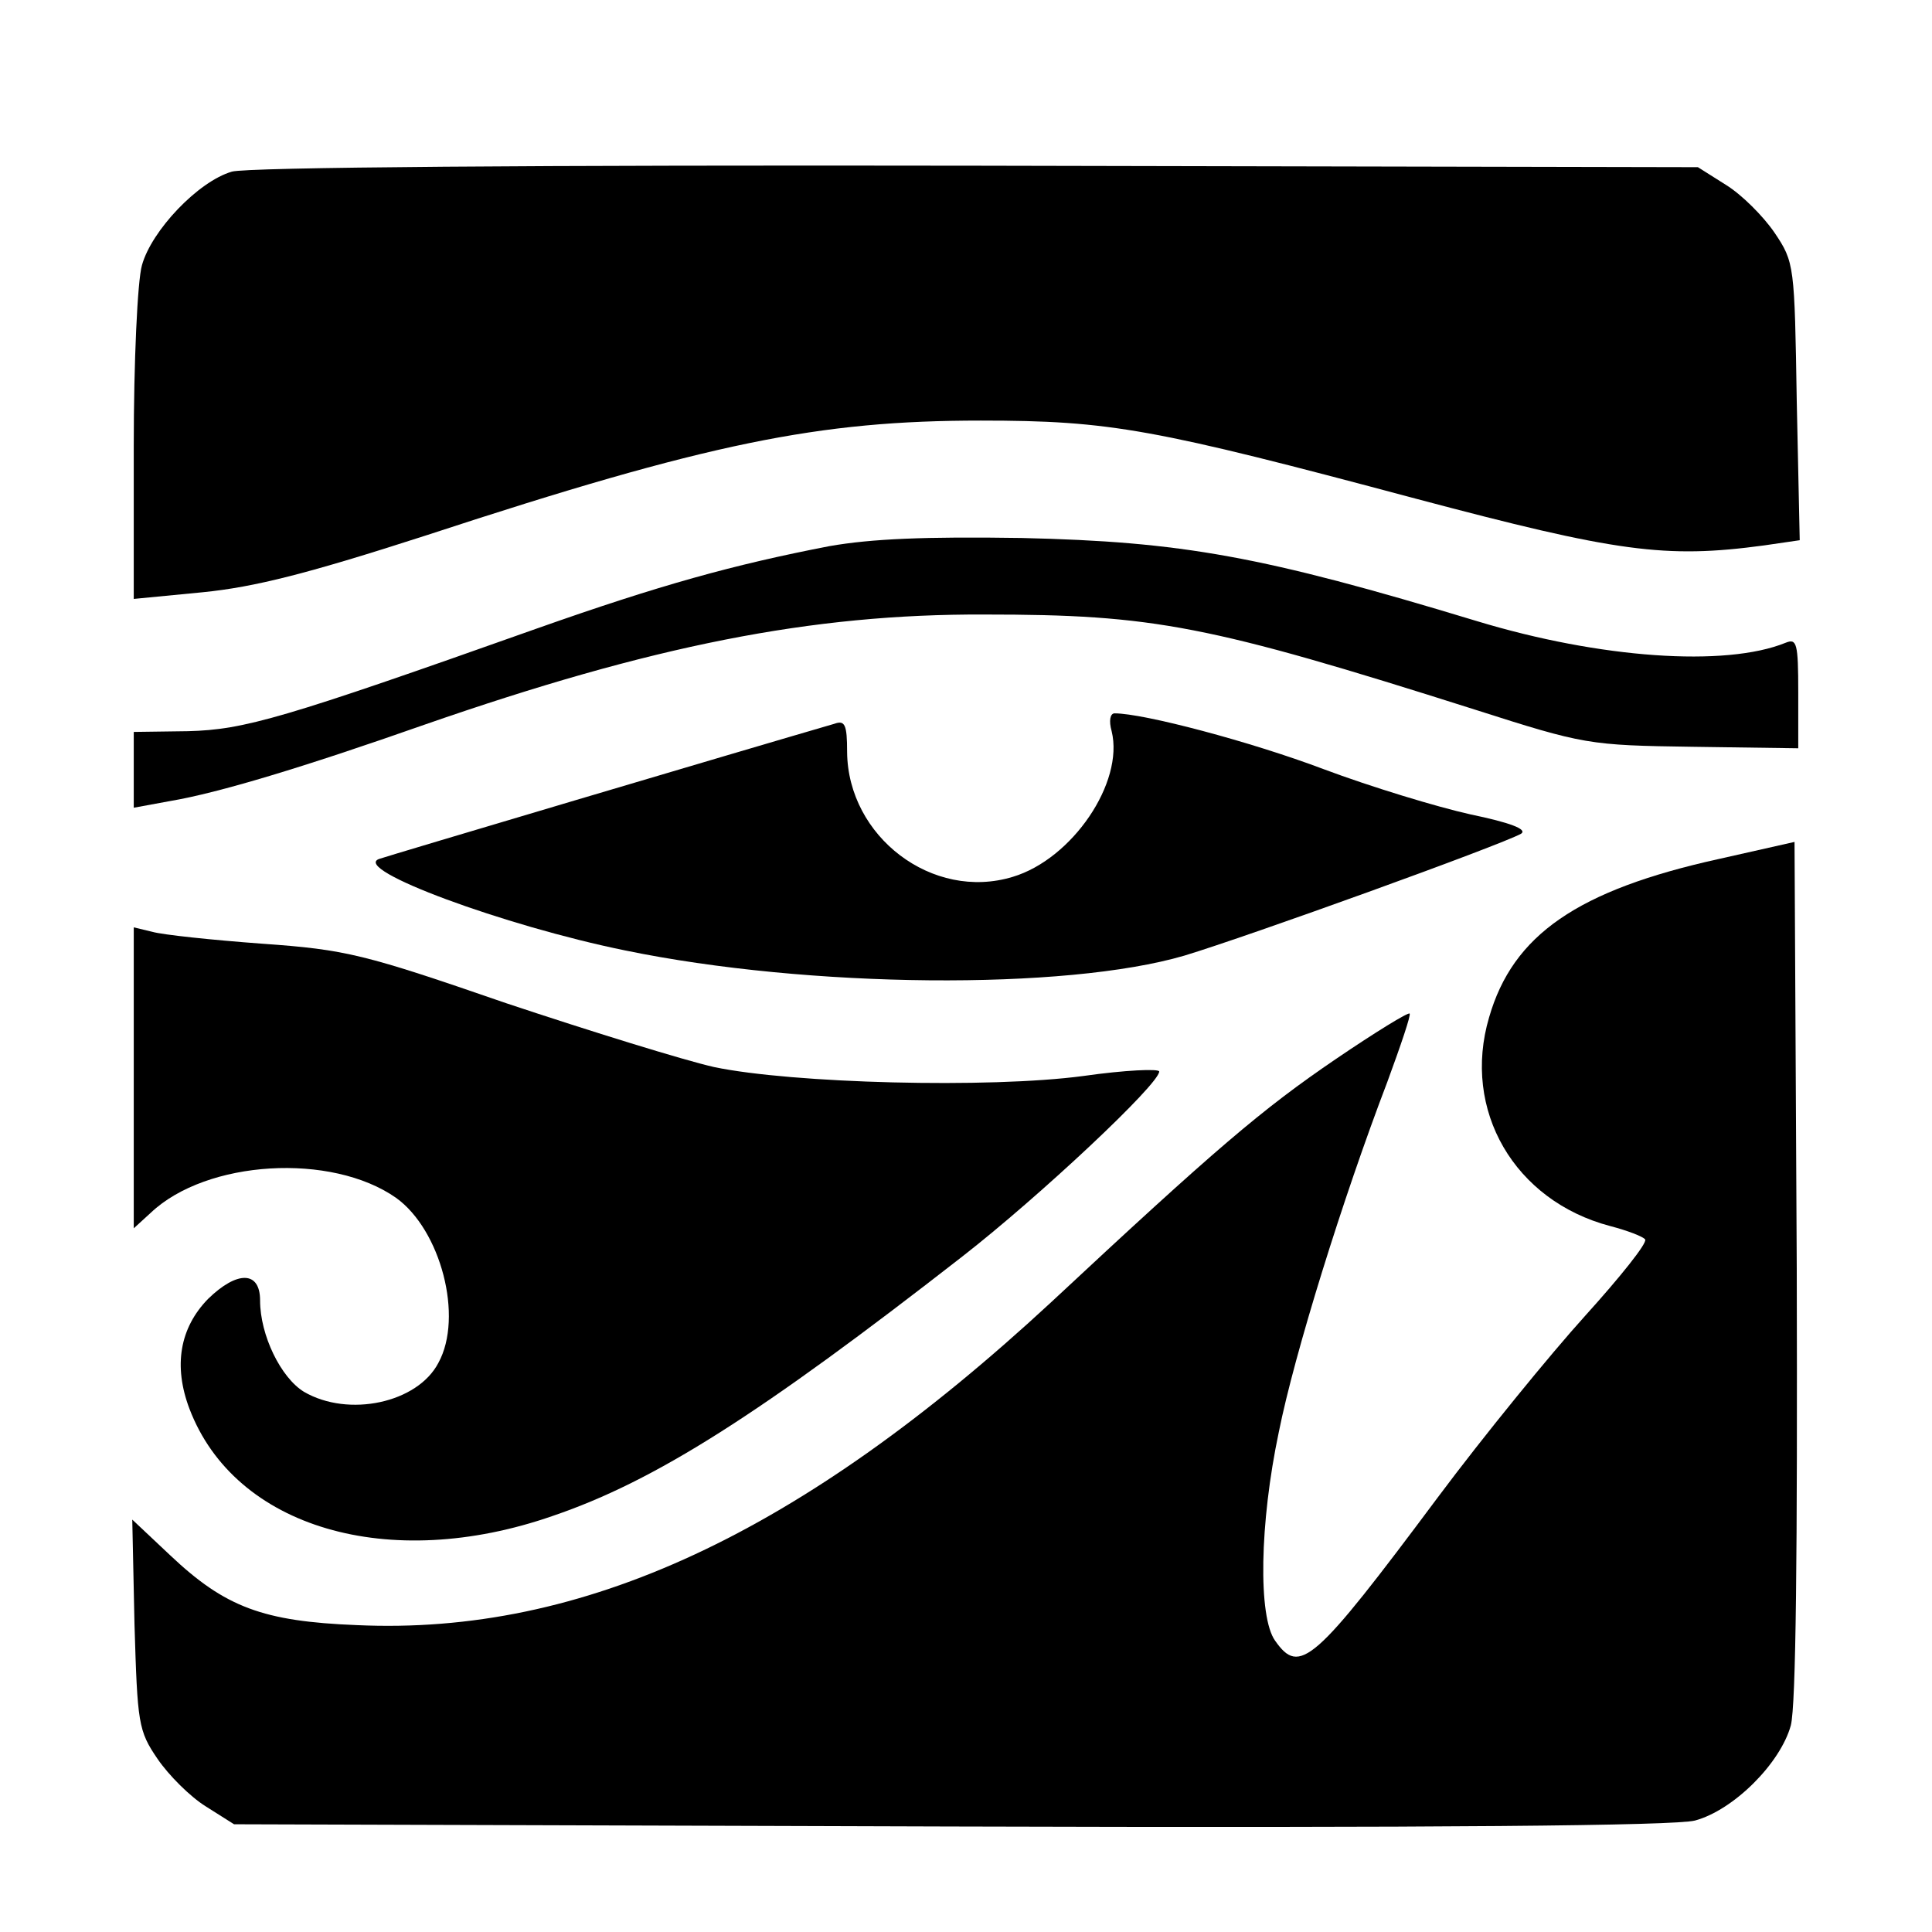
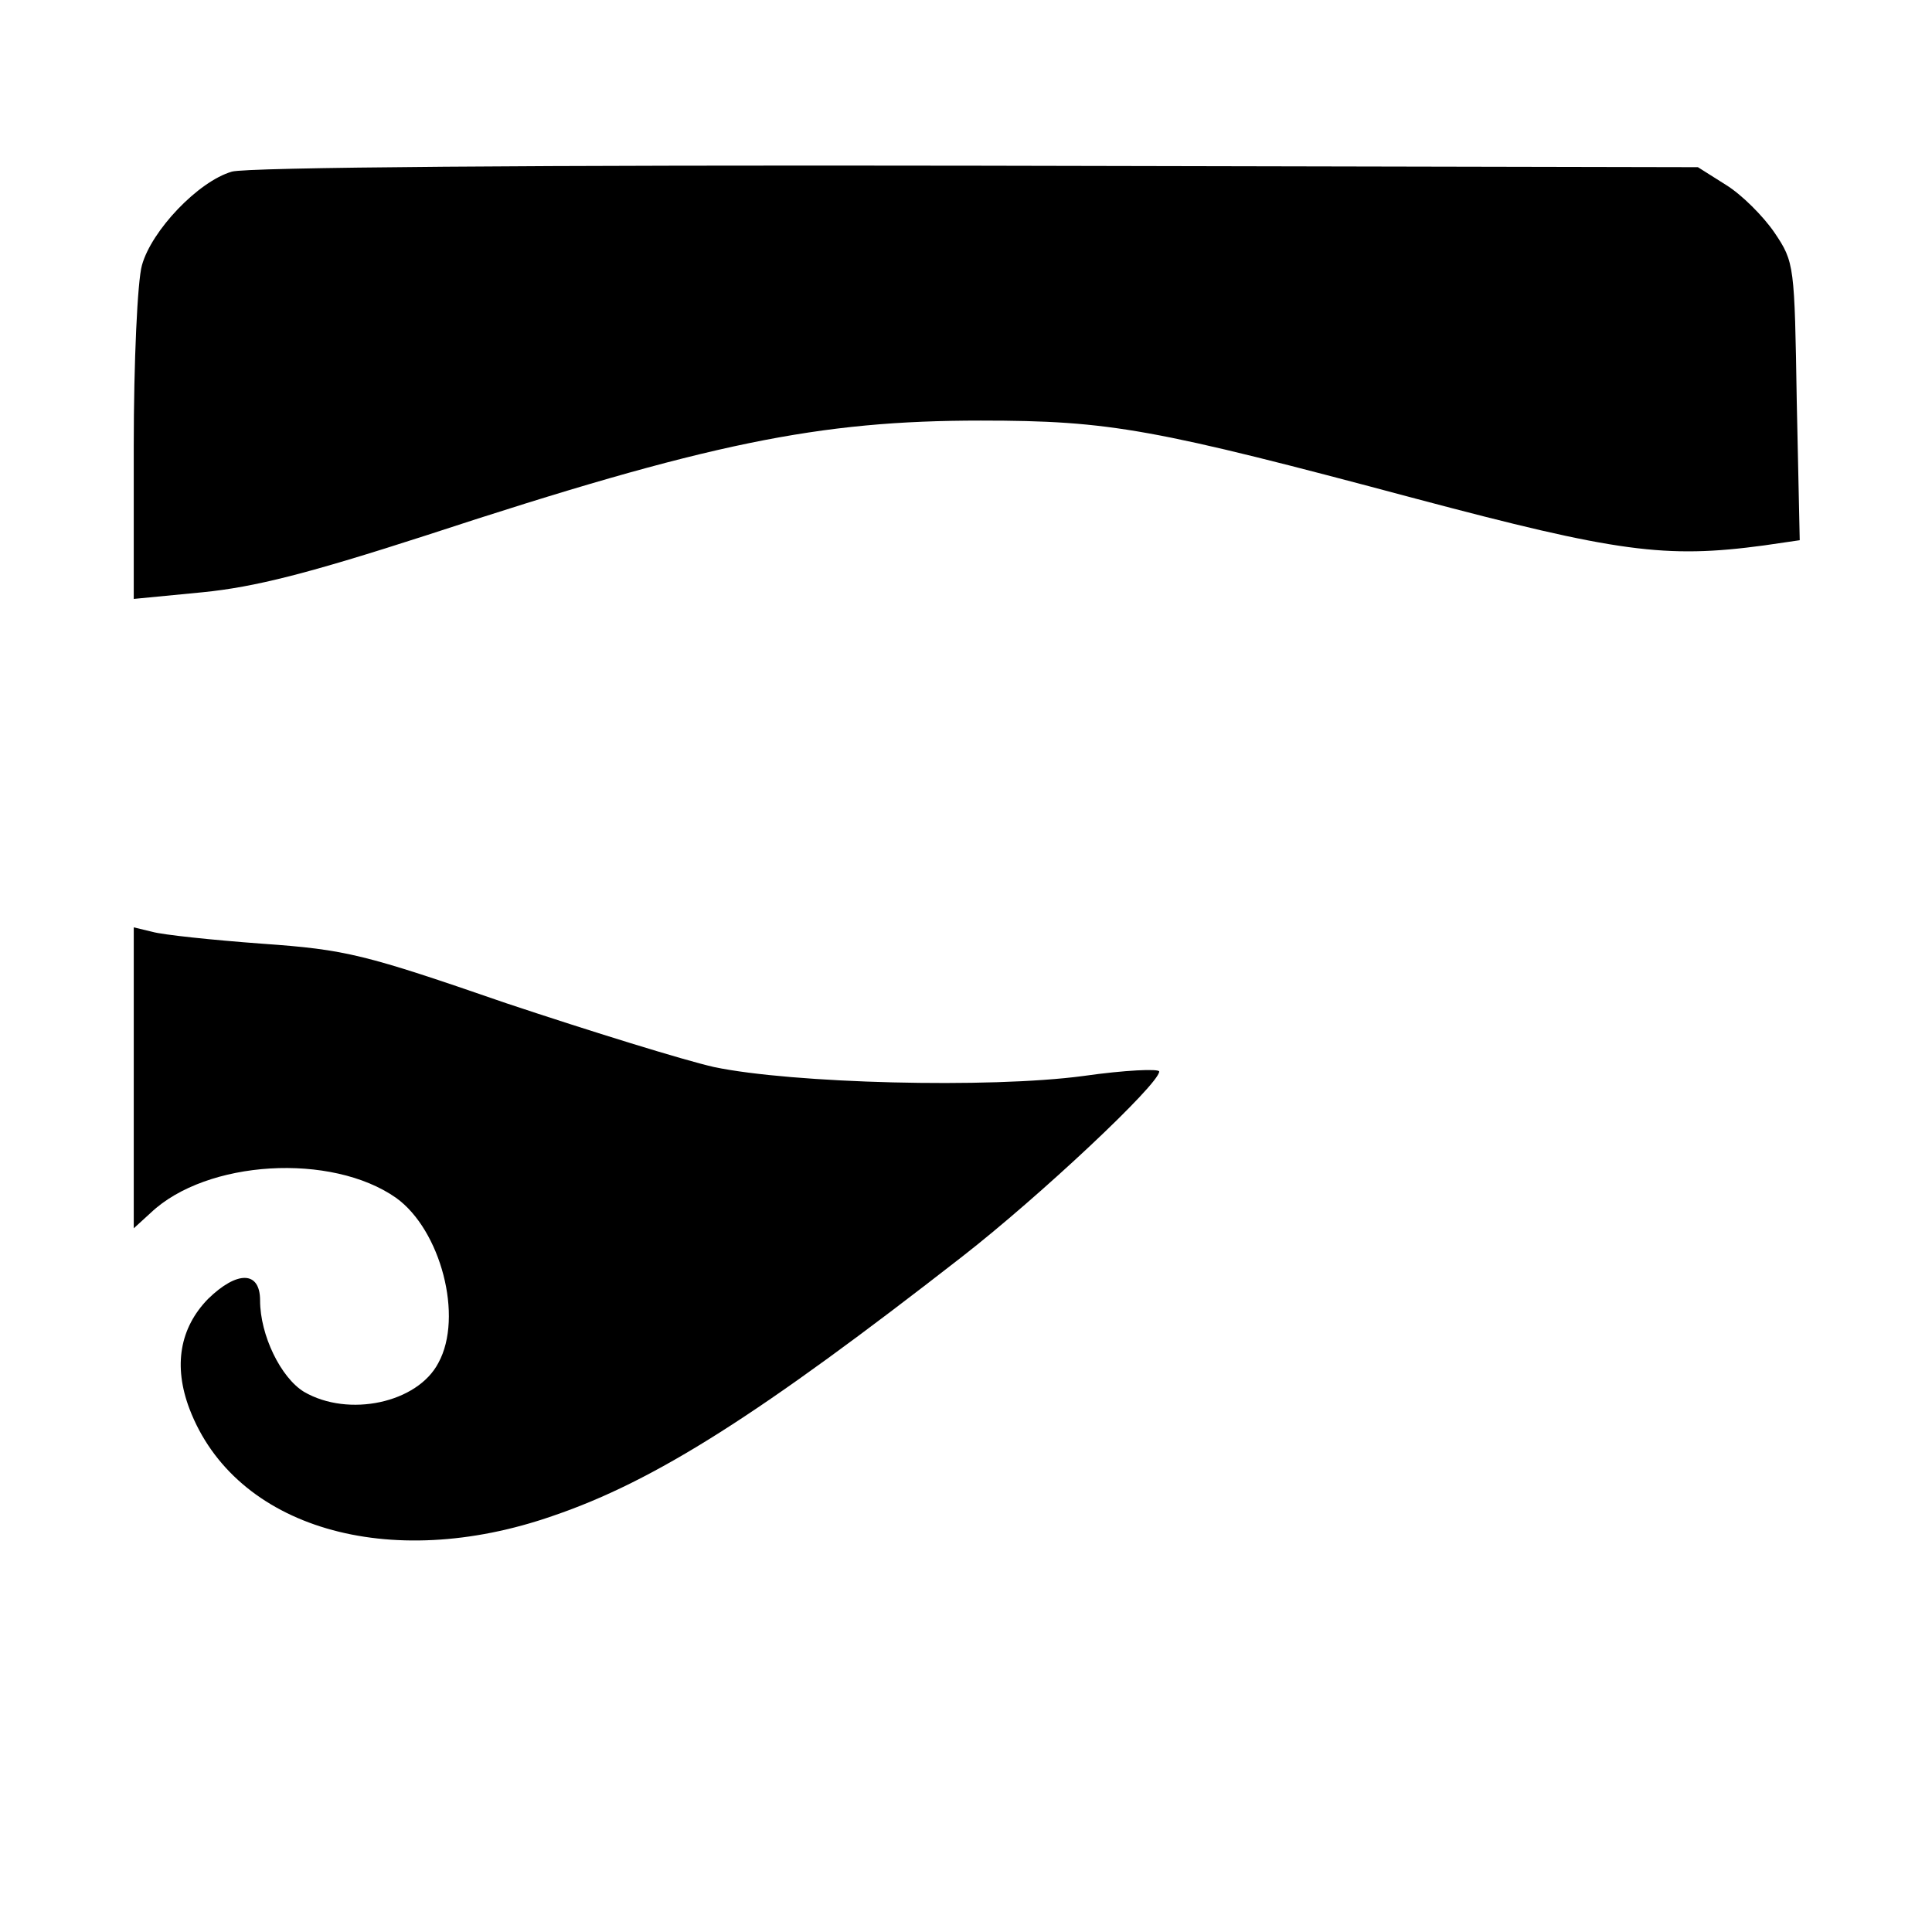
<svg xmlns="http://www.w3.org/2000/svg" version="1.0" width="260pt" height="260pt" viewBox="0 0 260 260" preserveAspectRatio="xMidYMid meet">
  <g transform="translate(0,260) scale(0.1,-0.1)" fill="#000000" stroke="none">
    <path d="M312 2369 c-45 -13 -108 -79 -121 -126 -6 -21 -11 -130 -11 -243 l0 -206 93 9 c70 7 141 25 302 77 378 124 527 154 745 154 175 0 233 -11 585 -105 271 -72 336 -81 469 -63 l48 7 -4 187 c-3 183 -3 187 -30 227 -15 22 -44 51 -65 64 l-38 24 -970 2 c-594 1 -983 -2 -1003 -8z" />
-     <path d="M1116 1865 c-129 -25 -227 -52 -394 -111 -341 -121 -393 -136 -469 -138 l-73 -1 0 -51 0 -51 49 9 c65 11 178 45 343 103 305 106 520 149 753 148 228 0 301 -14 660 -128 147 -47 153 -48 293 -50 l142 -2 0 75 c0 67 -2 73 -17 67 -81 -33 -250 -21 -415 29 -290 88 -397 107 -613 112 -130 2 -202 -1 -259 -11z" />
-     <path d="M1496 1616 c17 -69 -53 -172 -133 -196 -108 -33 -222 54 -223 168 0 37 -3 43 -17 38 -124 -36 -602 -178 -613 -182 -37 -14 169 -90 331 -123 247 -51 593 -54 753 -7 86 26 424 148 453 164 9 6 -15 15 -68 26 -45 10 -134 37 -198 61 -98 37 -242 75 -281 75 -6 0 -8 -10 -4 -24z" />
-     <path d="M2313 1444 c-190 -42 -277 -102 -309 -213 -37 -125 34 -247 163 -281 23 -6 44 -14 47 -18 3 -5 -34 -51 -81 -103 -47 -52 -136 -161 -198 -244 -167 -224 -186 -240 -219 -193 -23 32 -21 158 5 281 21 105 86 314 146 471 18 49 32 90 30 92 -2 2 -46 -25 -99 -61 -100 -68 -162 -121 -384 -328 -336 -311 -630 -448 -934 -434 -126 5 -177 24 -251 94 l-51 48 3 -141 c4 -133 5 -143 31 -181 15 -22 44 -51 65 -64 l38 -24 963 -3 c662 -2 976 1 1003 8 52 14 115 77 129 128 7 27 9 233 8 614 l-3 575 -102 -23z" />
    <path d="M180 1149 l0 -202 23 21 c75 71 243 81 330 20 60 -43 91 -160 57 -222 -28 -54 -121 -74 -181 -39 -31 19 -59 76 -59 123 0 40 -31 40 -70 2 -38 -39 -47 -90 -25 -148 61 -160 268 -221 489 -144 138 47 279 137 551 349 104 81 265 232 265 249 0 4 -46 2 -102 -6 -127 -17 -392 -10 -497 12 -40 9 -166 48 -280 86 -191 66 -215 72 -328 80 -68 5 -134 12 -148 16 l-25 6 0 -203z" />
  </g>
</svg>